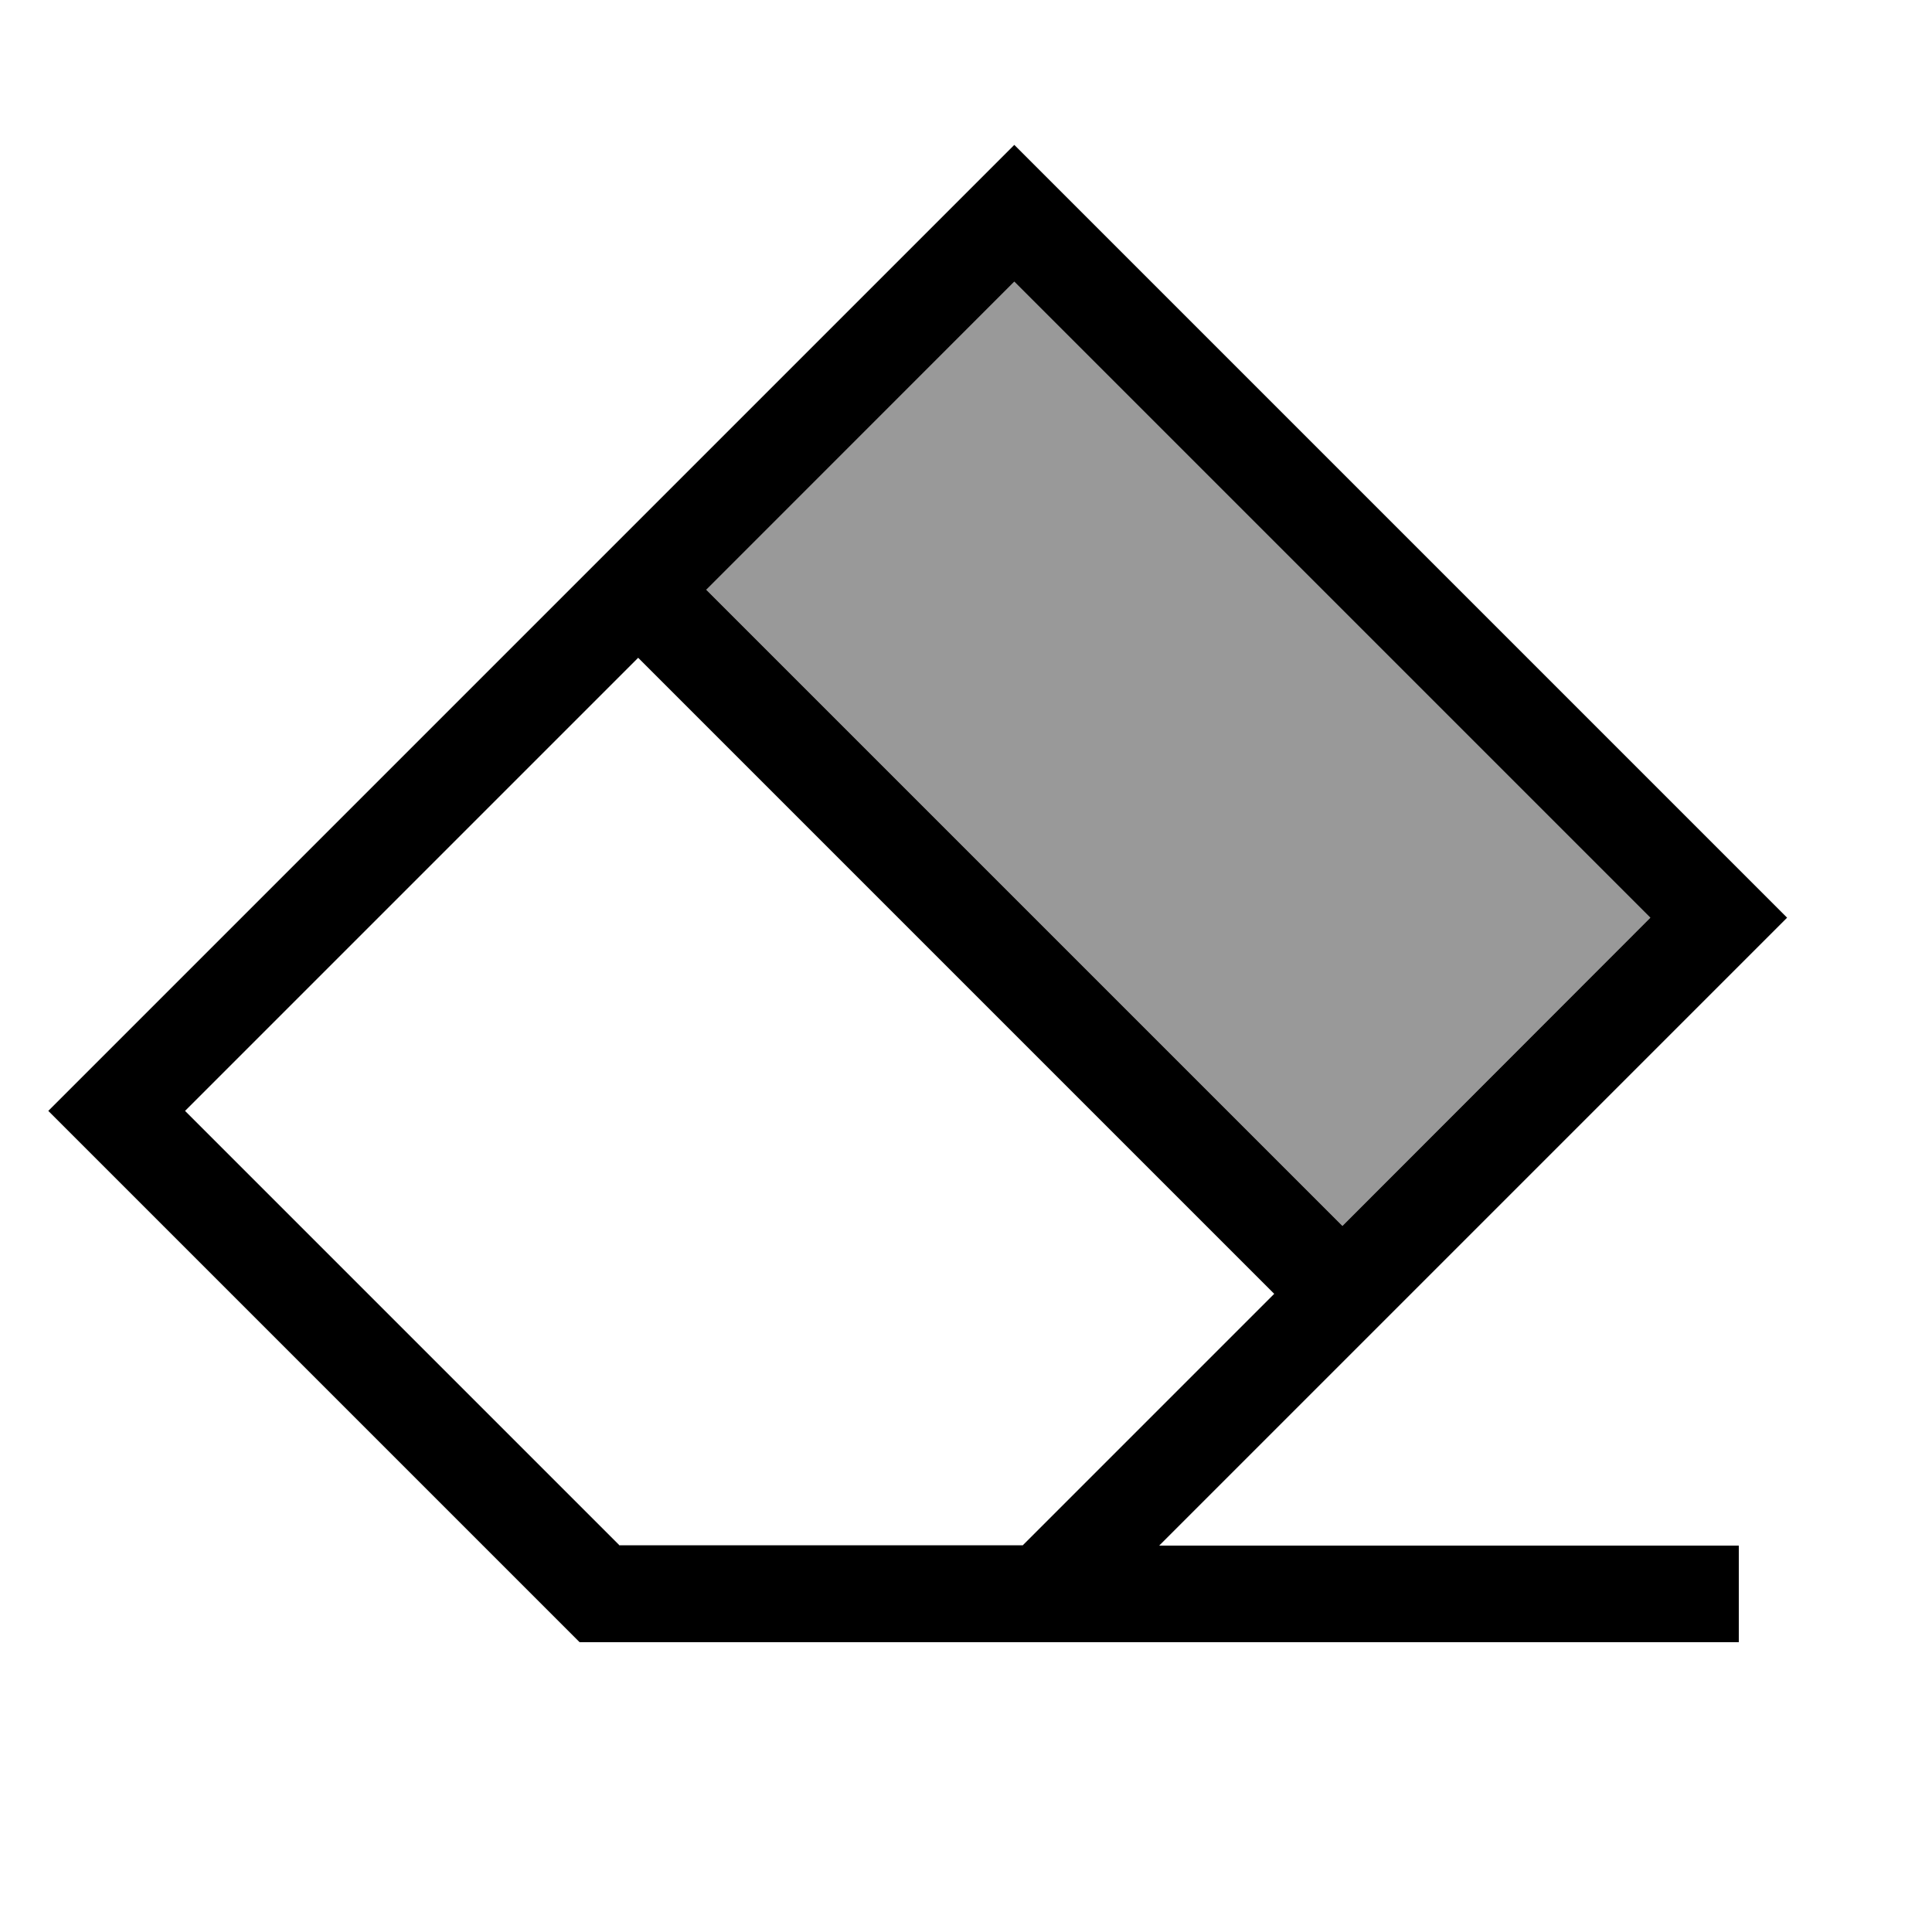
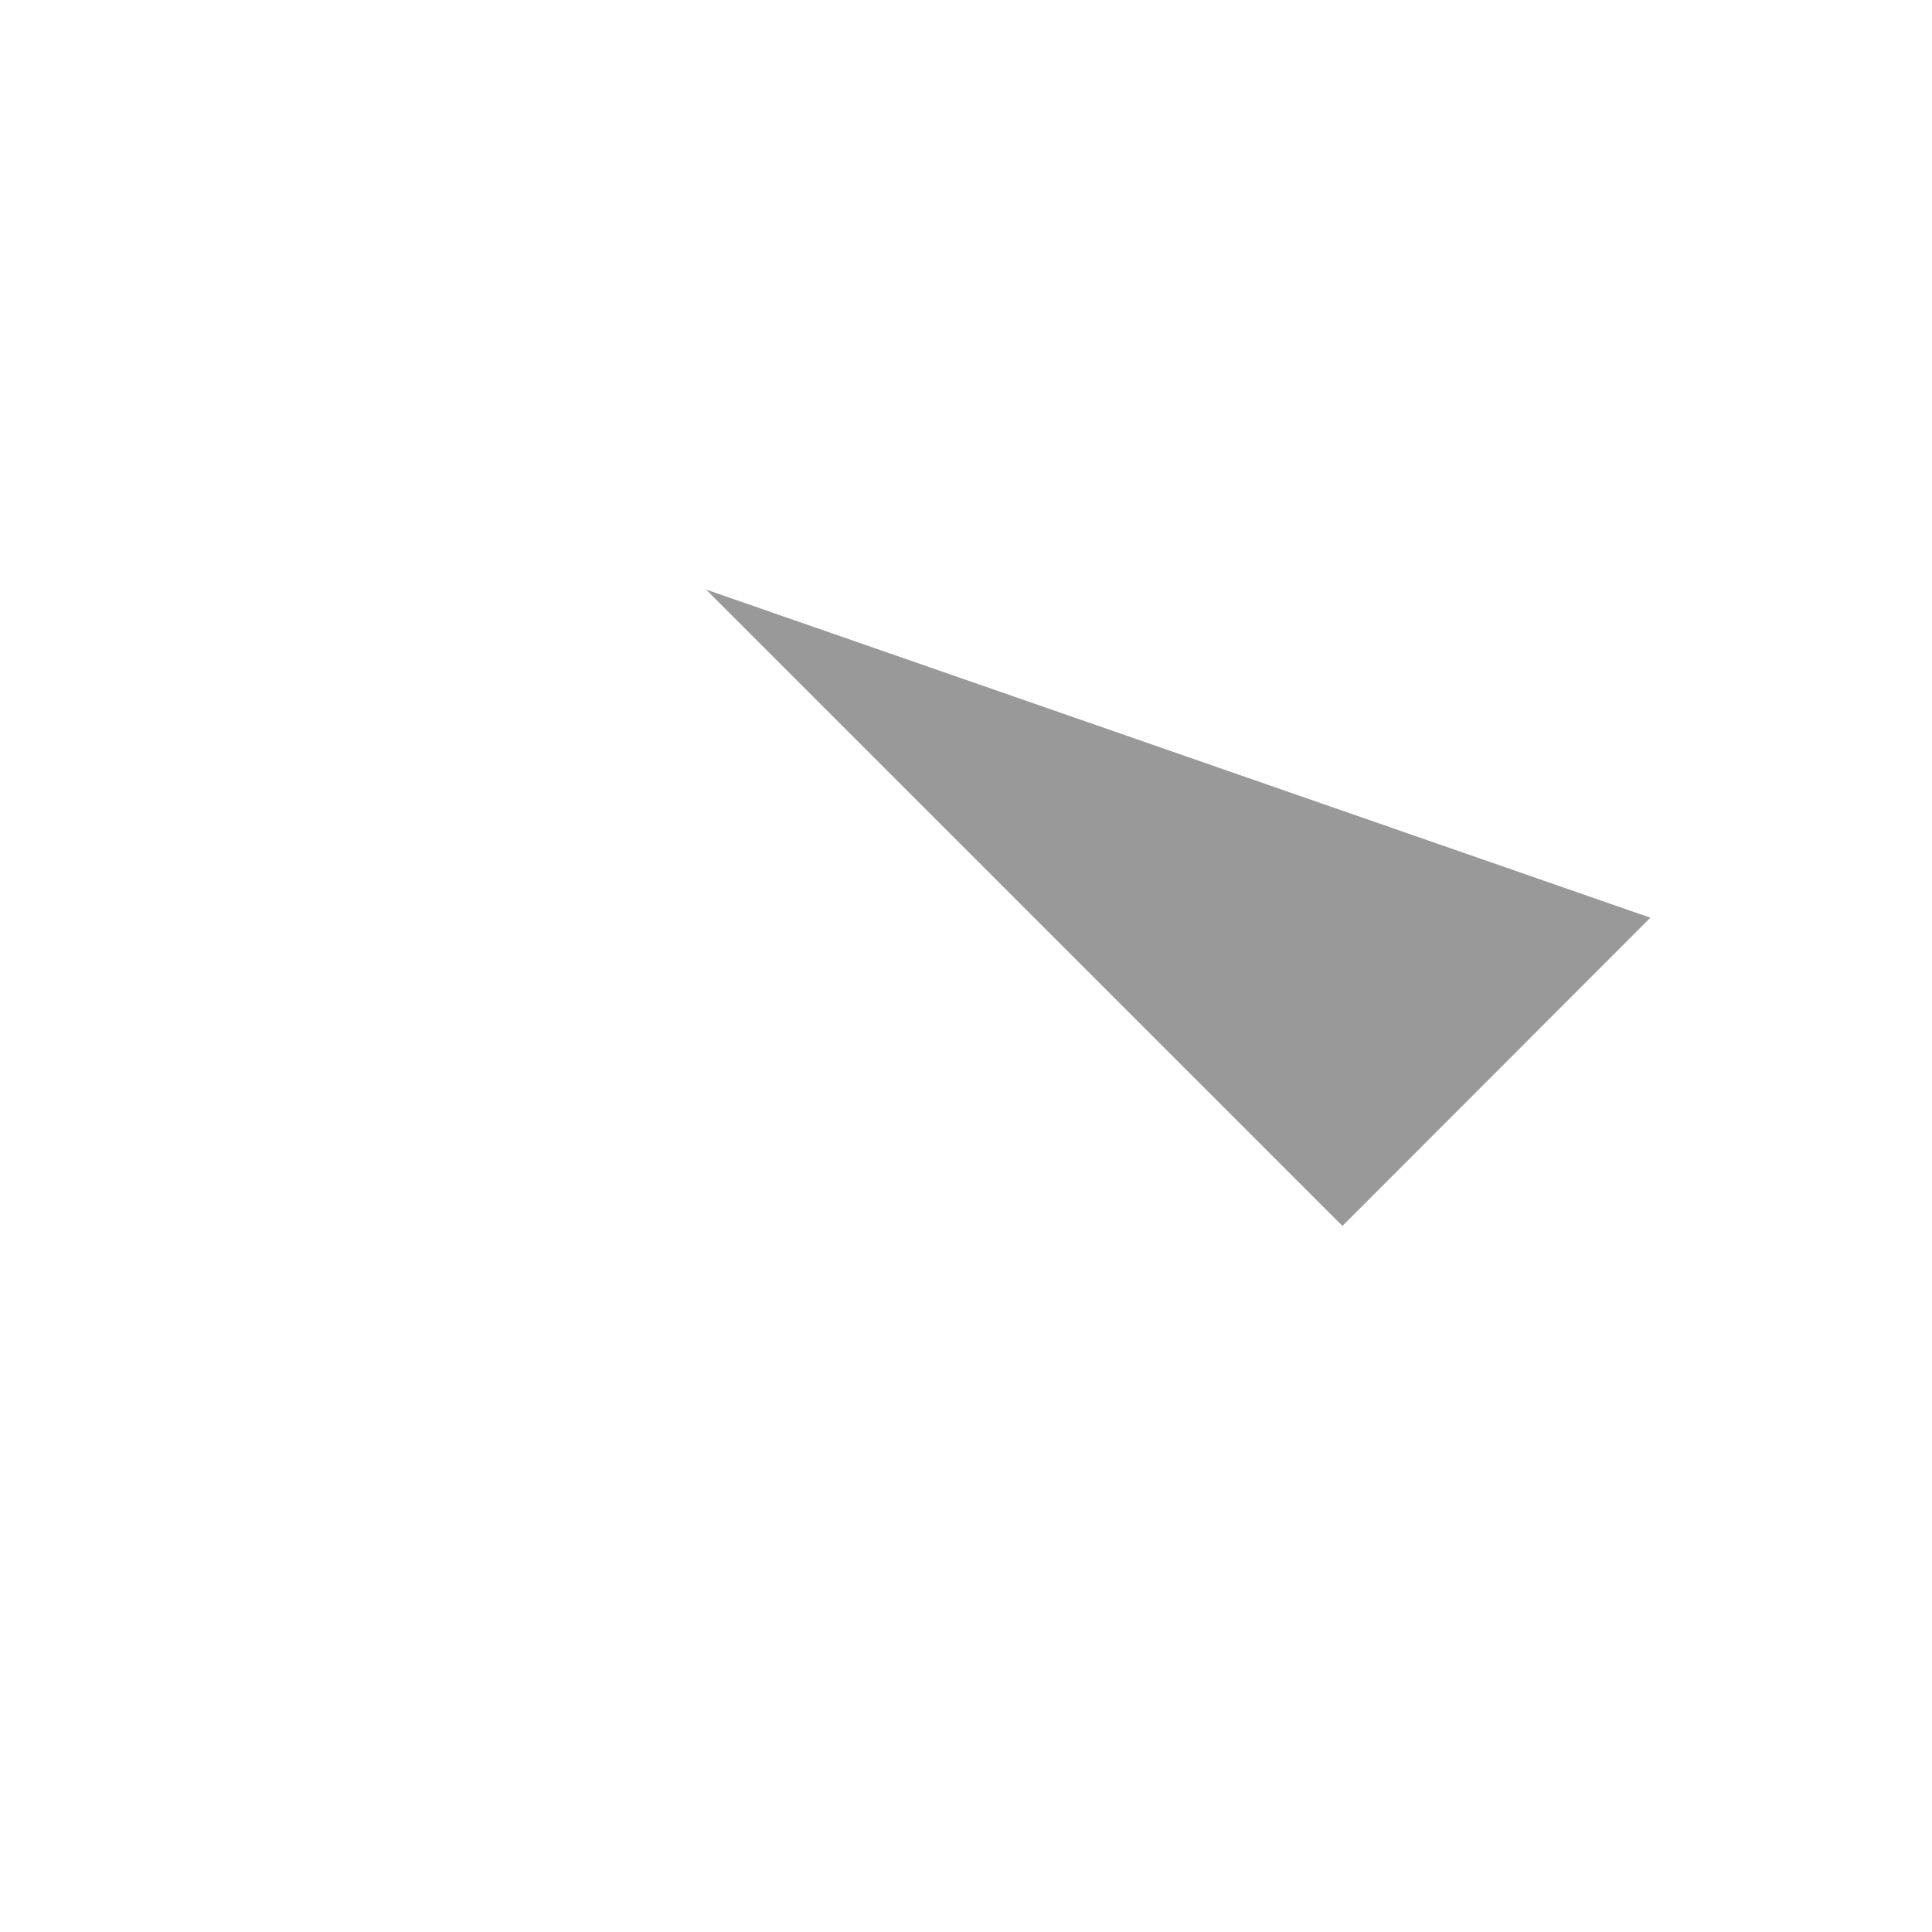
<svg xmlns="http://www.w3.org/2000/svg" viewBox="0 0 640 640">
-   <path opacity=".4" fill="currentColor" d="M233.9 195.3L336 93.3L546.7 304L444.7 406.1L233.9 195.3z" />
-   <path fill="currentColor" d="M205.3 512L61.3 368L211.4 217.9L422.1 428.6L338.8 511.9L205.3 511.9zM234 195.3L336 93.3L546.7 304L444.7 406.1L233.9 195.3zM192 544L576 544L576 512L384 512L592 304L569.4 281.4L358.6 70.6L336 48L313.4 70.6L38.6 345.4L16 368L38.6 390.6L192 544z" />
+   <path opacity=".4" fill="currentColor" d="M233.9 195.3L546.7 304L444.7 406.1L233.9 195.3z" />
</svg>